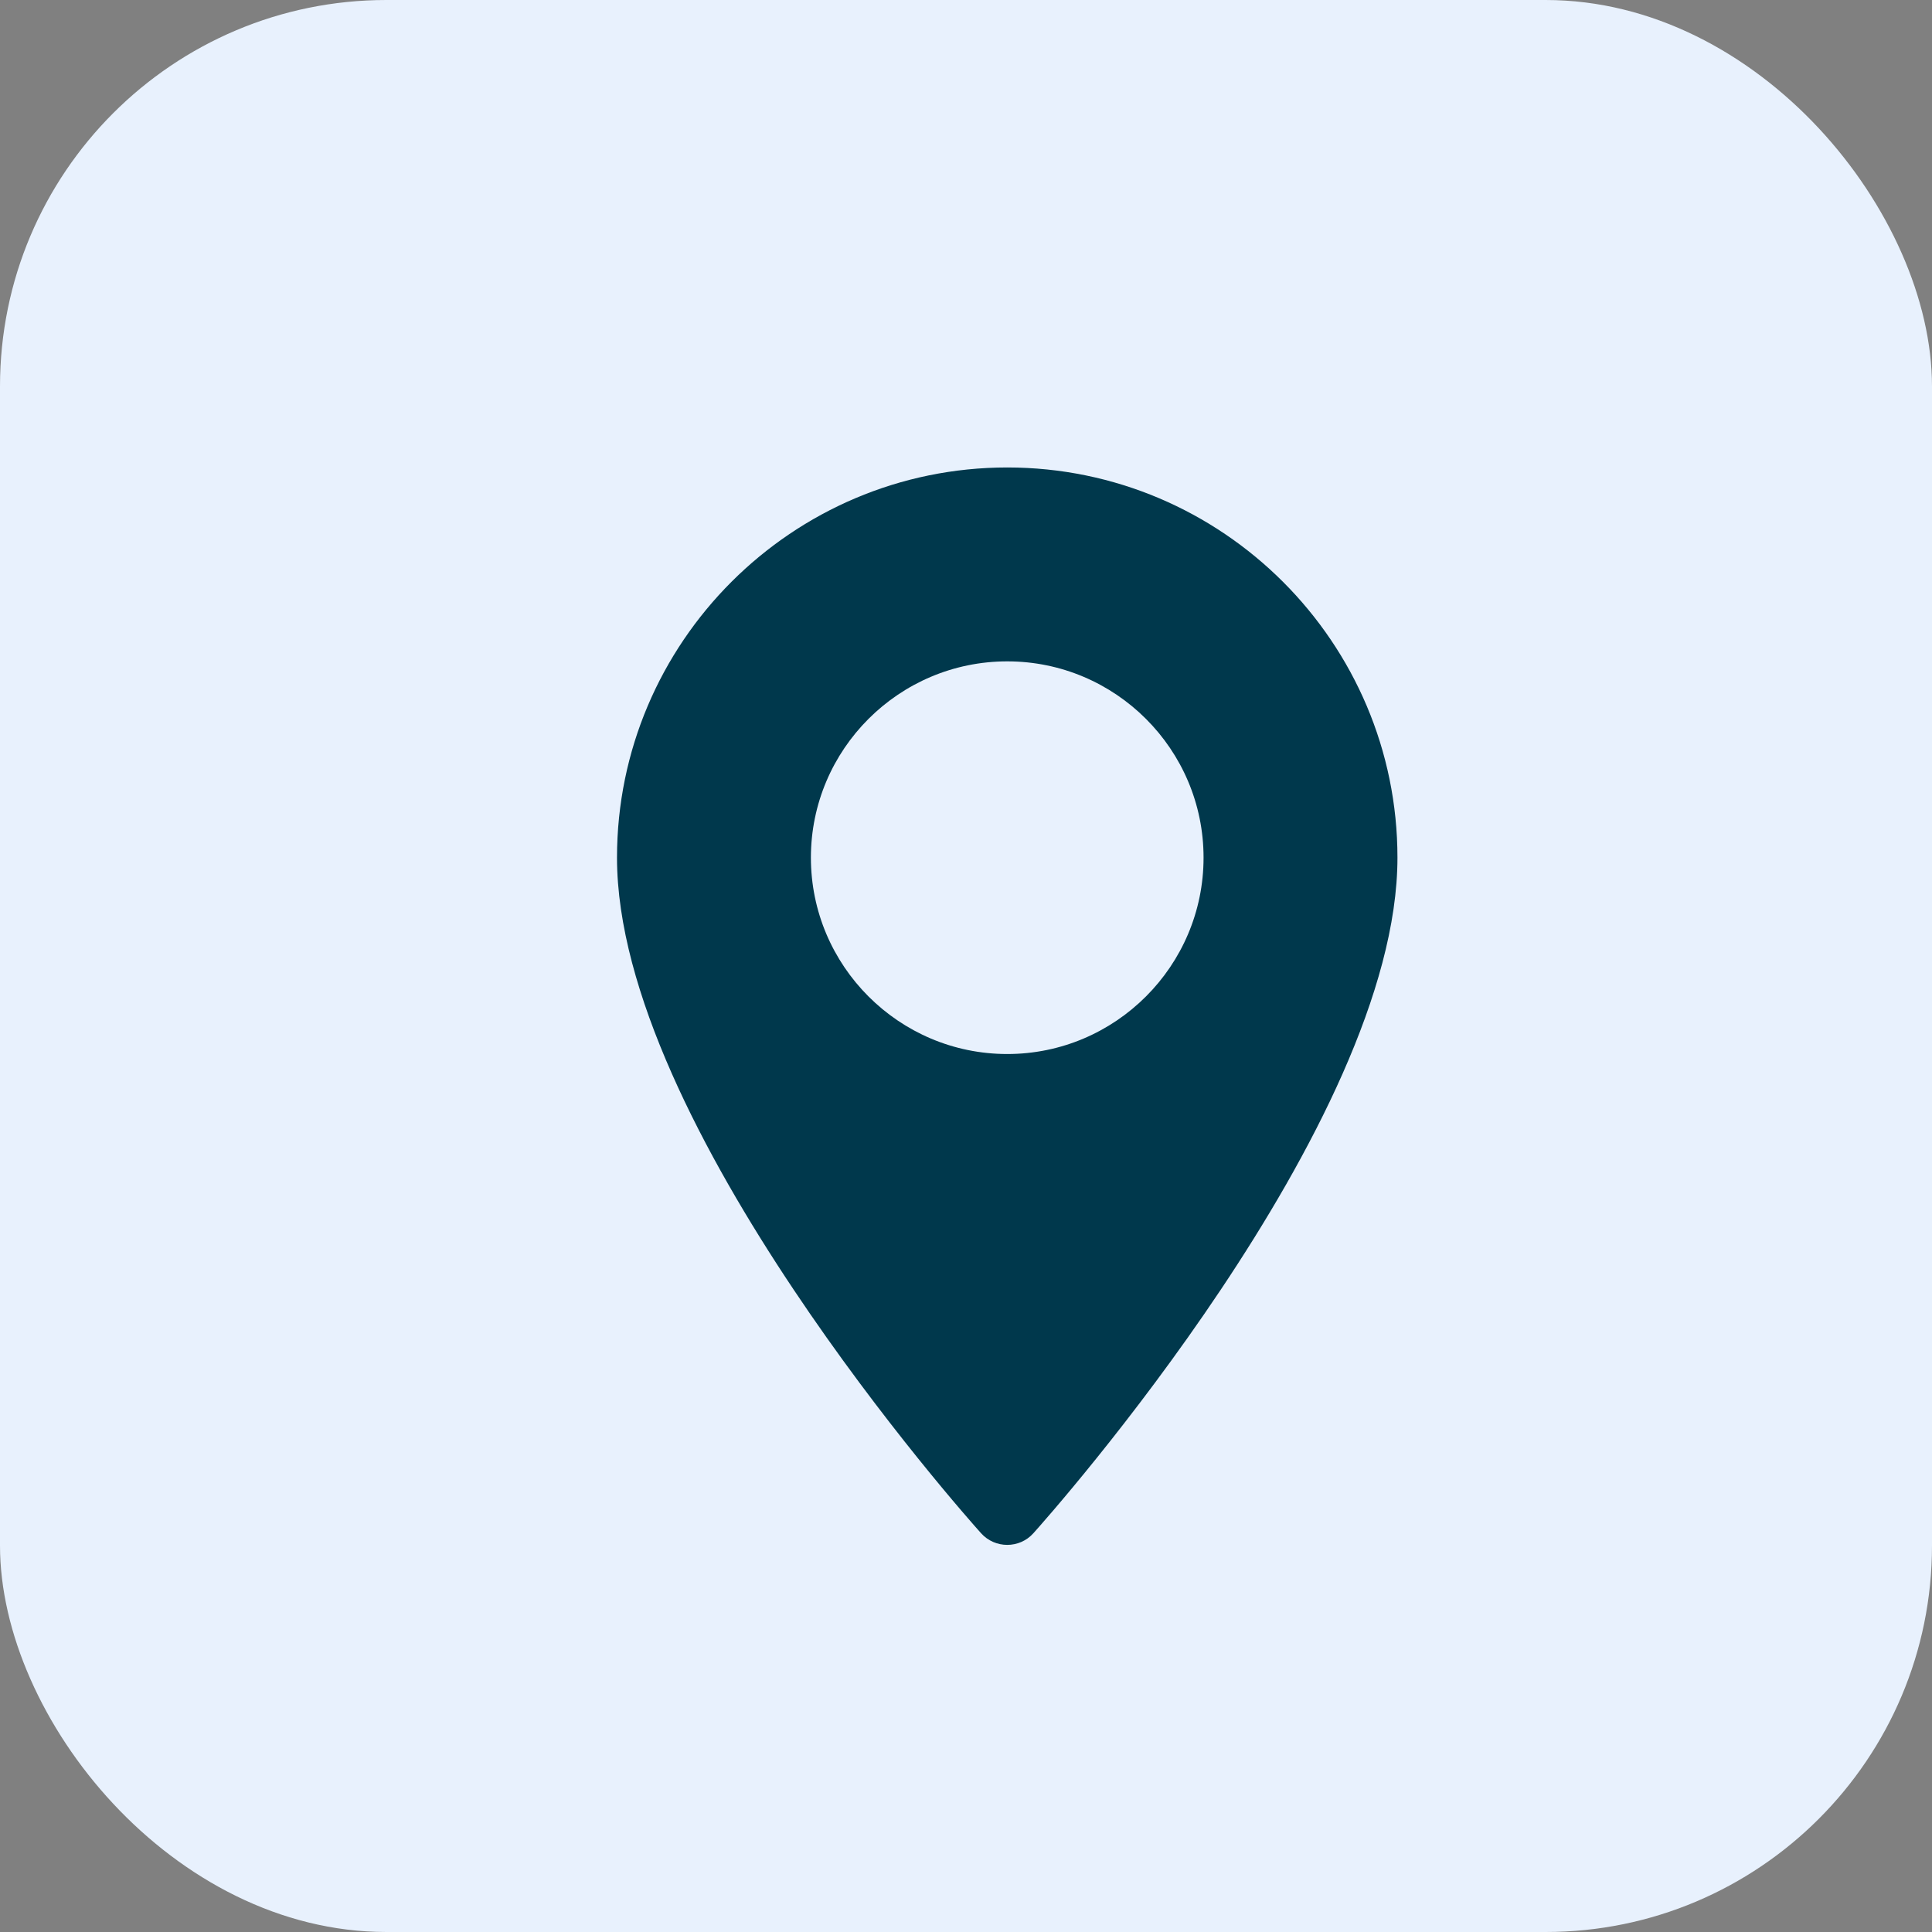
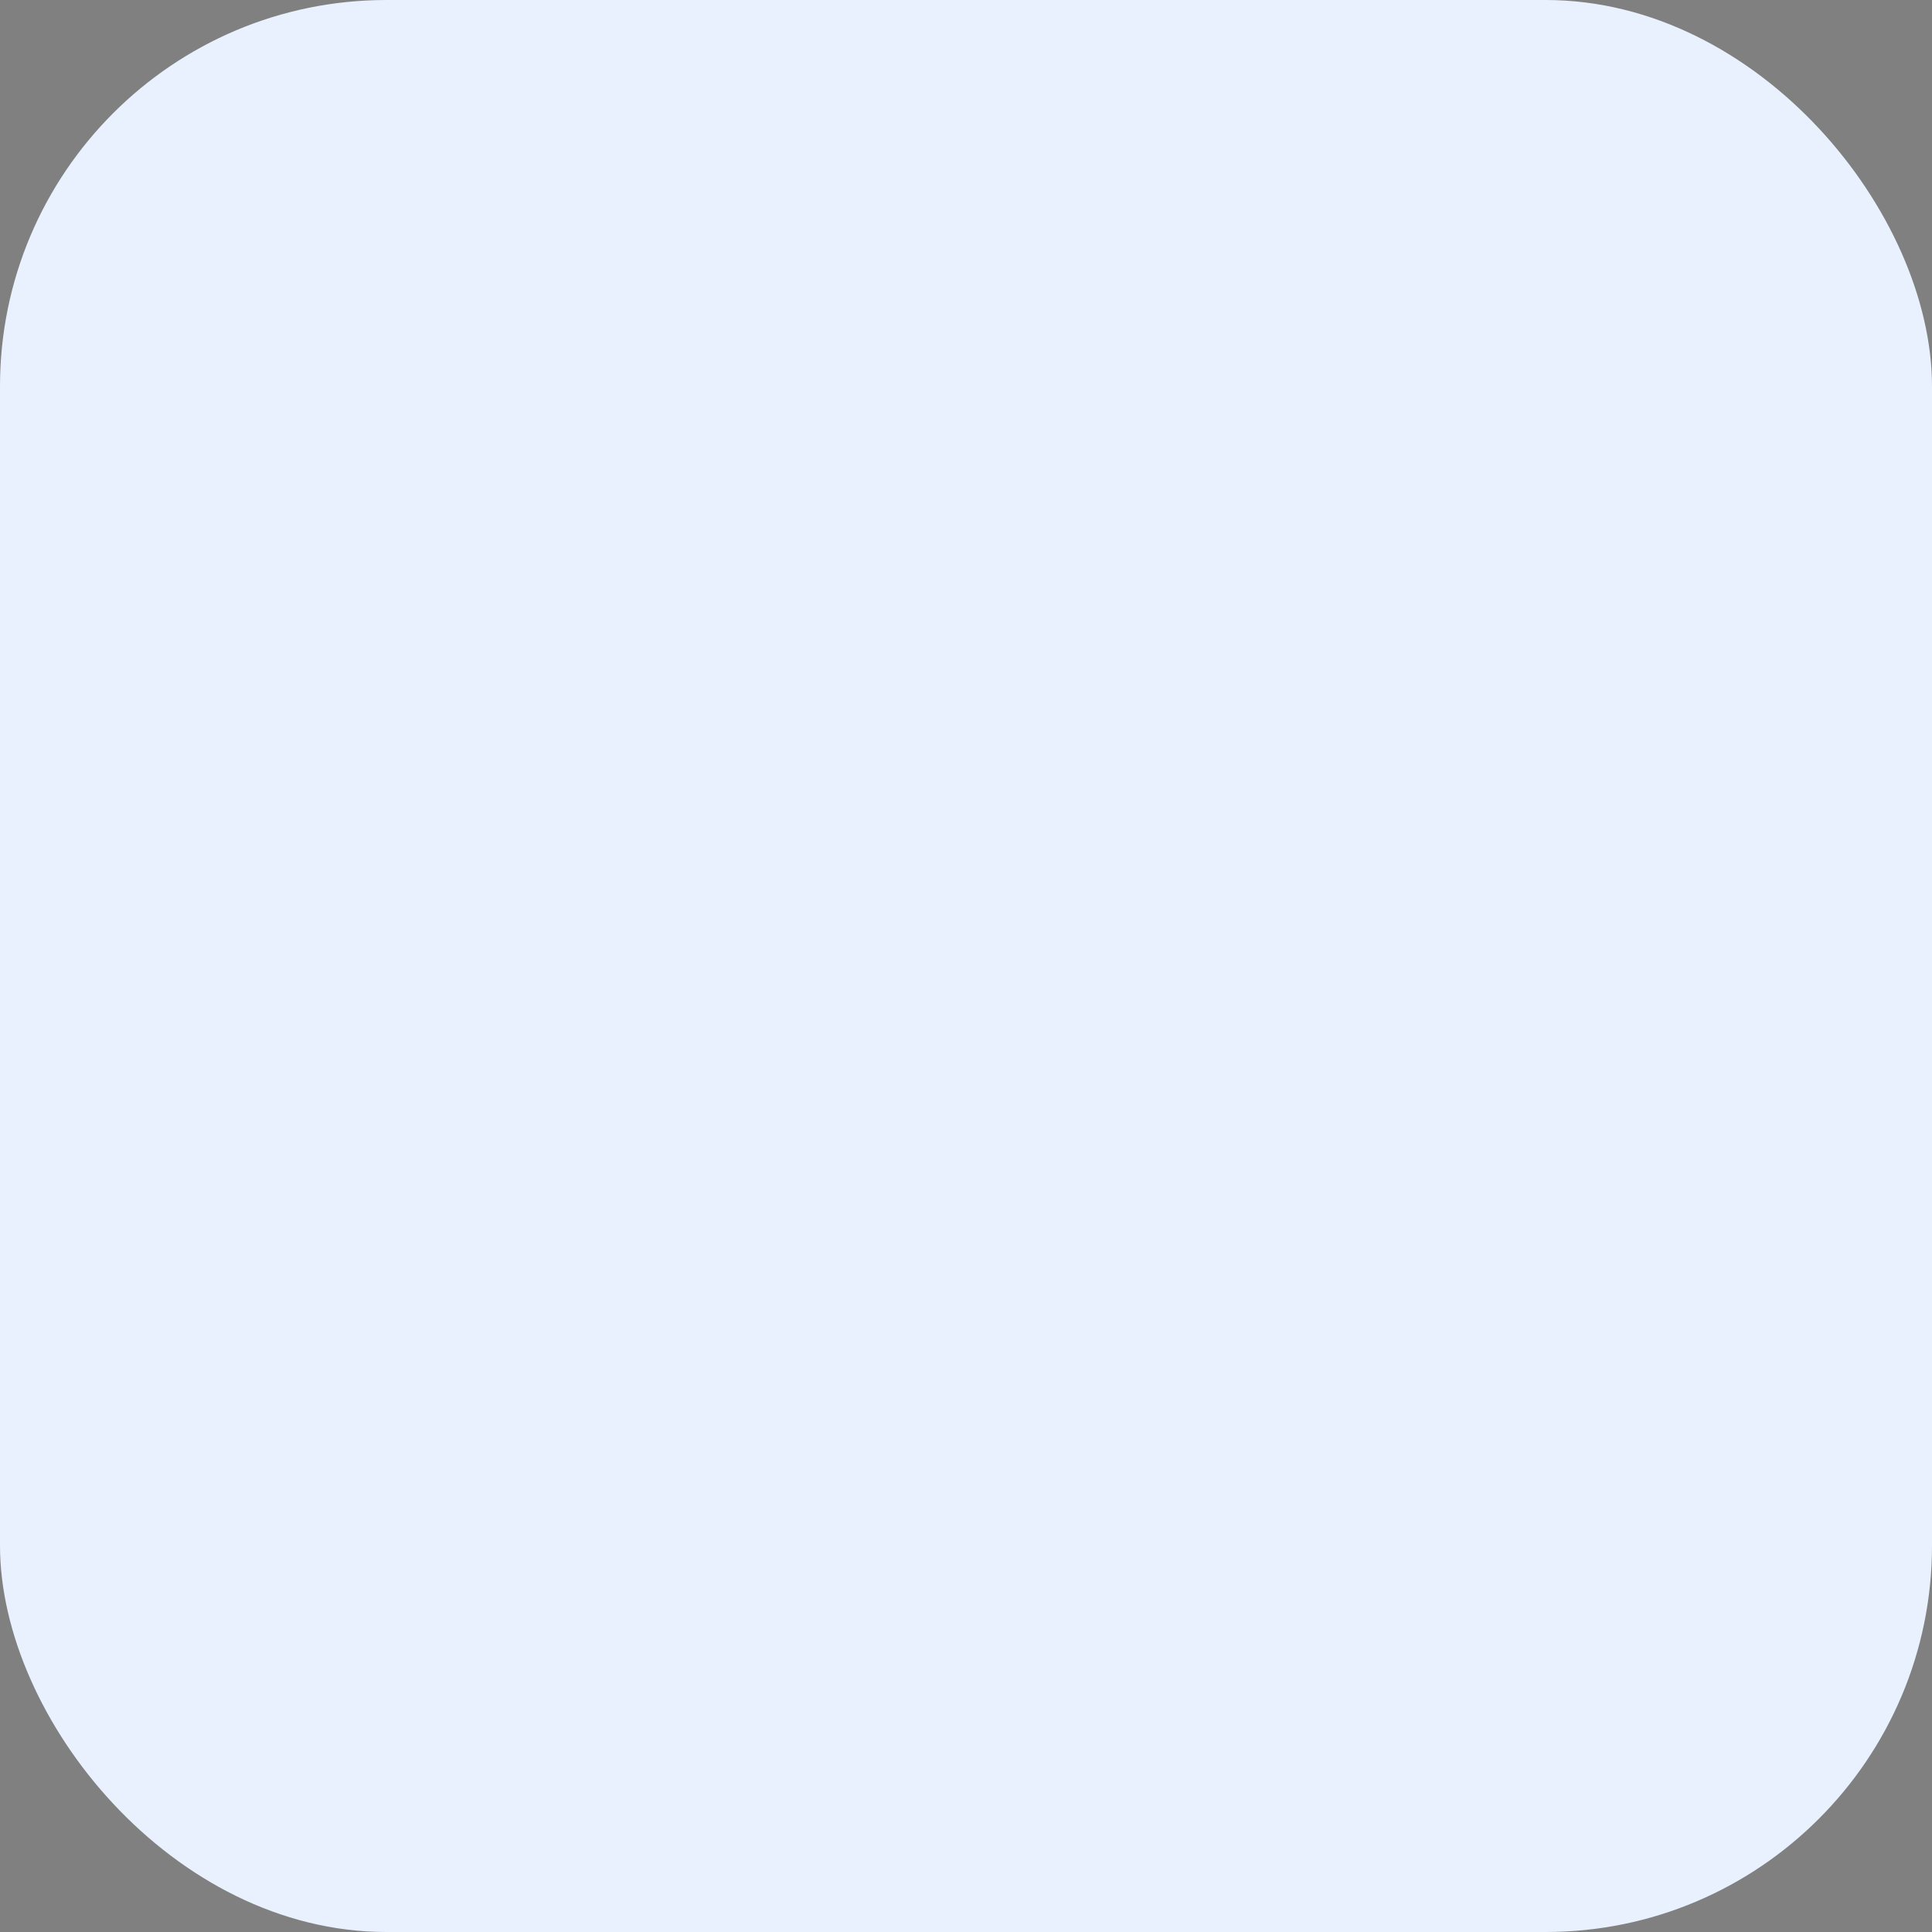
<svg xmlns="http://www.w3.org/2000/svg" width="25" height="25" viewBox="0 0 25 25" fill="none">
  <rect x="0" y="0" width="25" height="25" fill="#808080" stroke="none" />
  <rect width="25" height="25" rx="5" fill="#E8F1FD" />
-   <path d="M13.034 6.049C10.249 6.049 7.984 8.314 7.984 11.098C7.984 14.553 12.503 19.626 12.695 19.84C12.876 20.041 13.192 20.041 13.372 19.84C13.564 19.626 18.083 14.553 18.083 11.098C18.083 8.314 15.818 6.049 13.034 6.049ZM13.034 13.639C11.633 13.639 10.493 12.499 10.493 11.098C10.493 9.697 11.633 8.558 13.034 8.558C14.434 8.558 15.574 9.697 15.574 11.098C15.574 12.499 14.434 13.639 13.034 13.639Z" fill="#00384C" />
</svg>